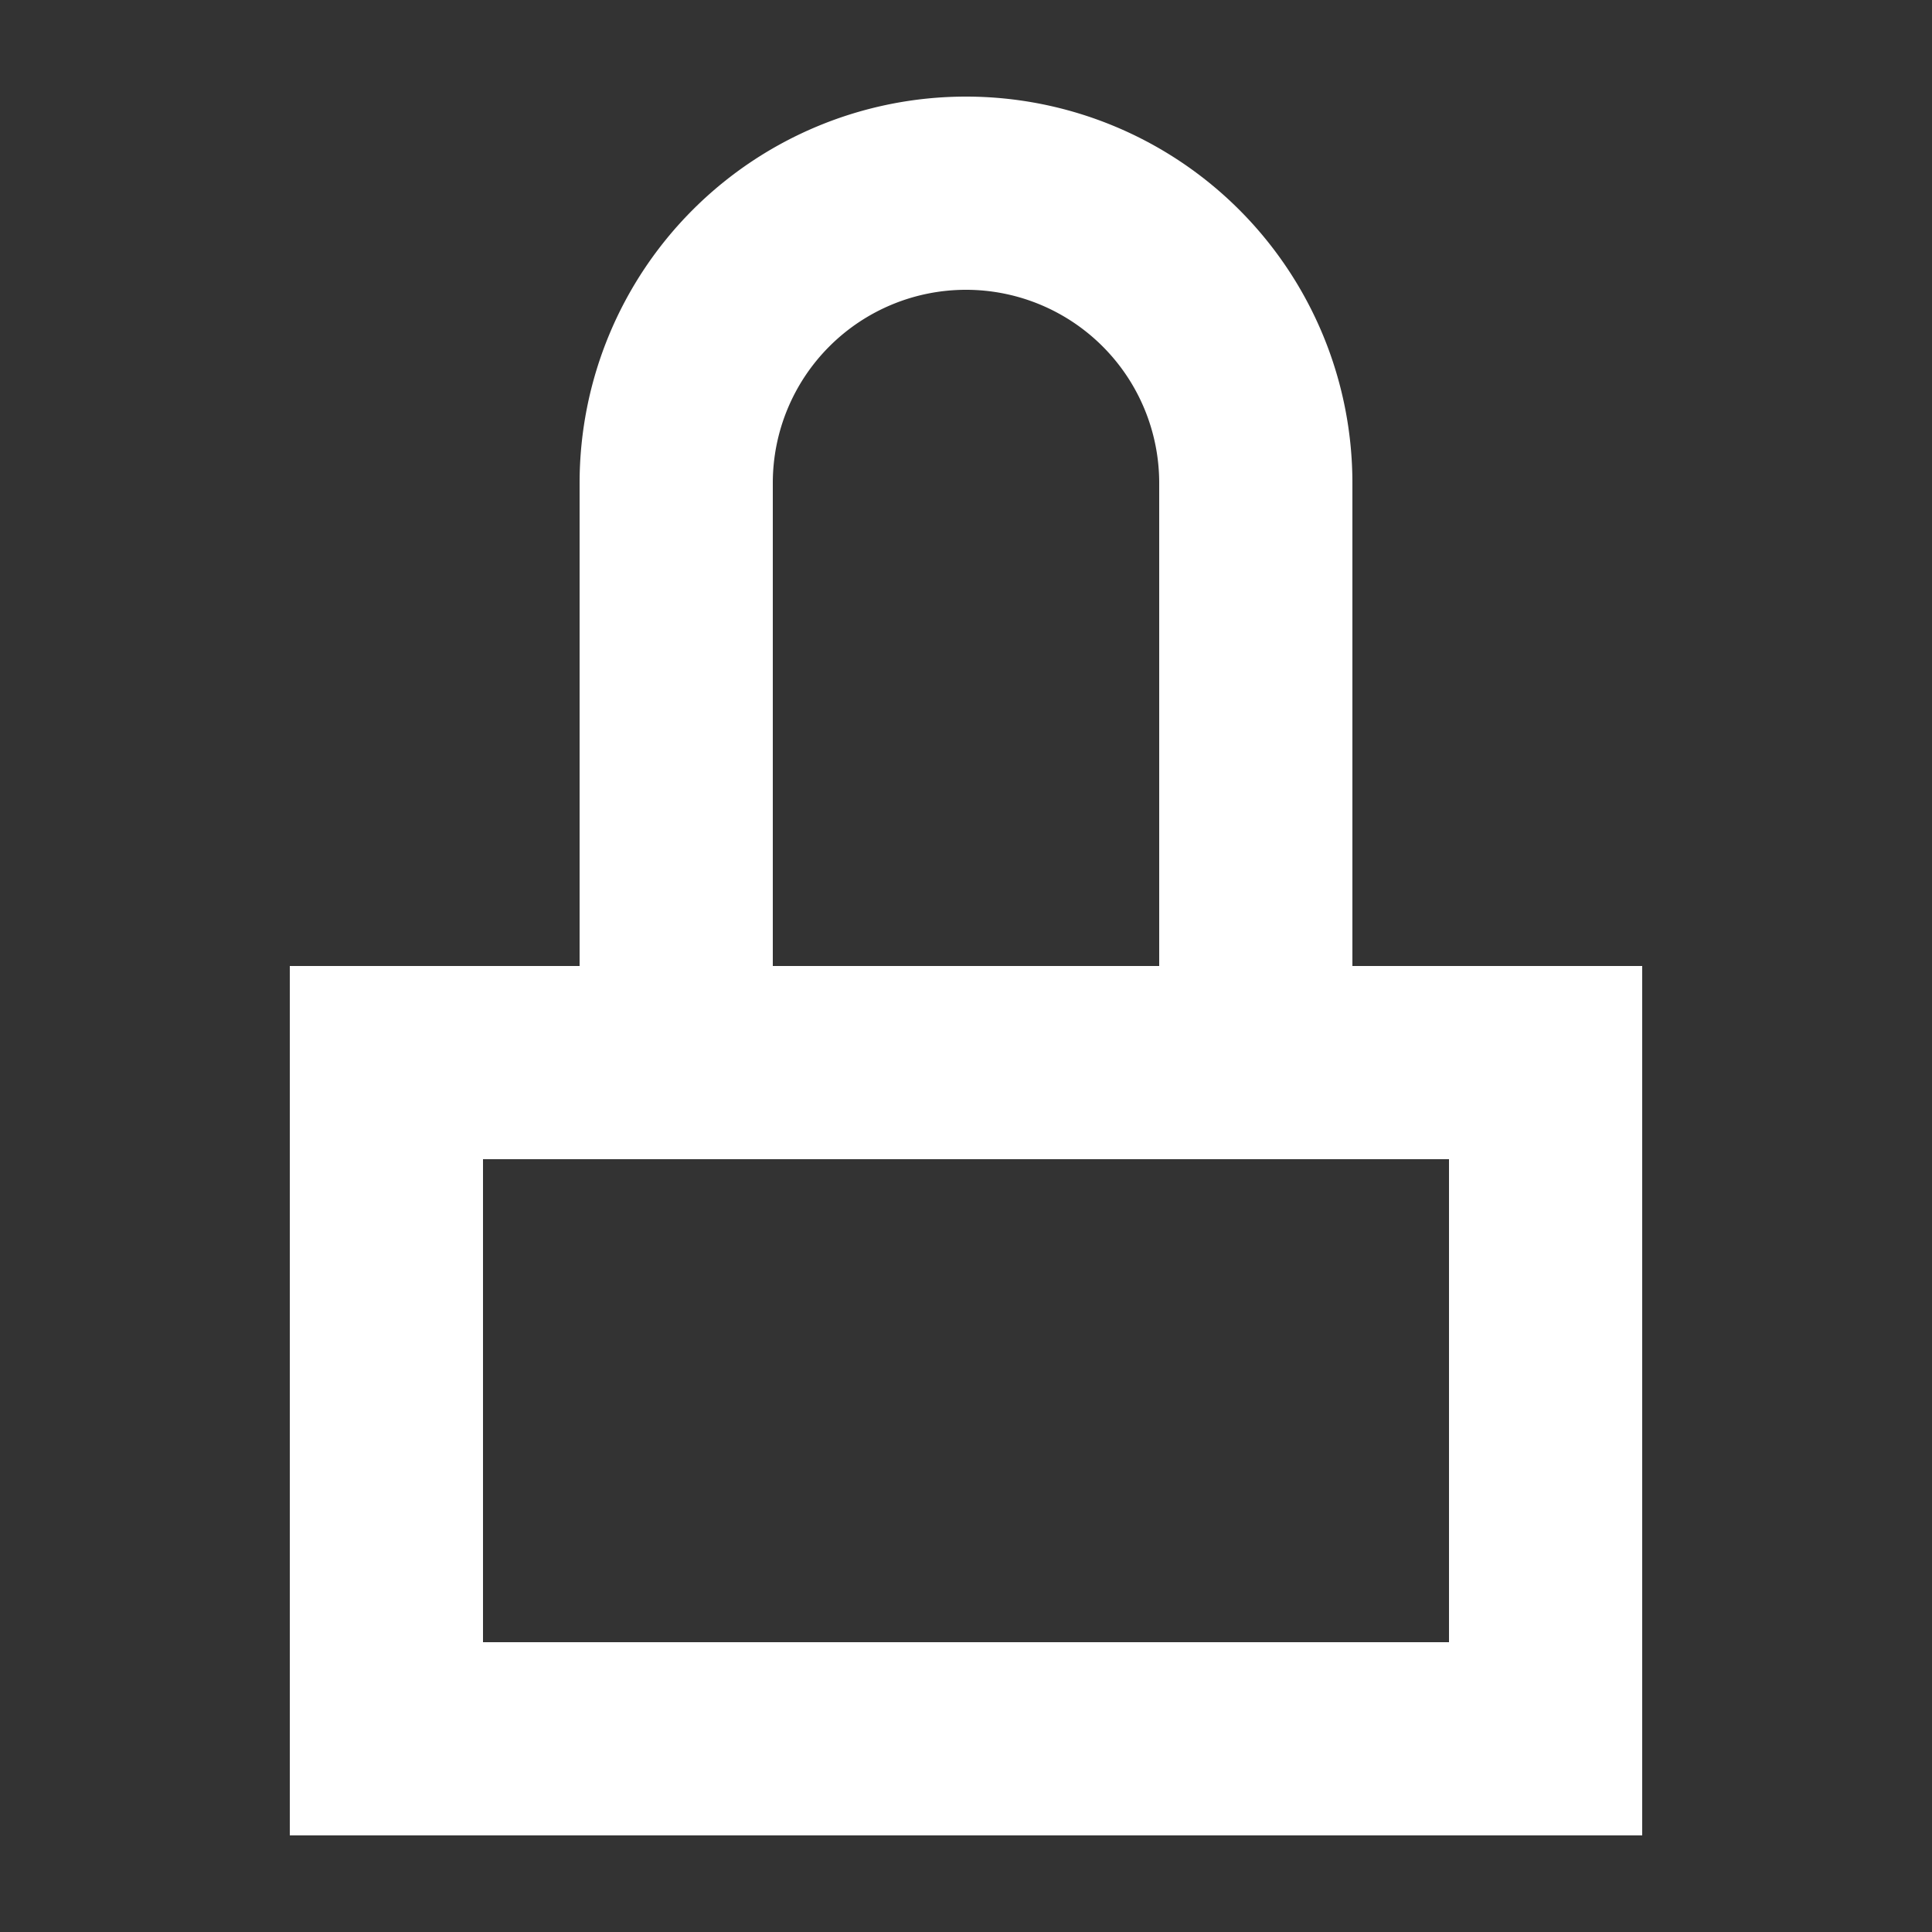
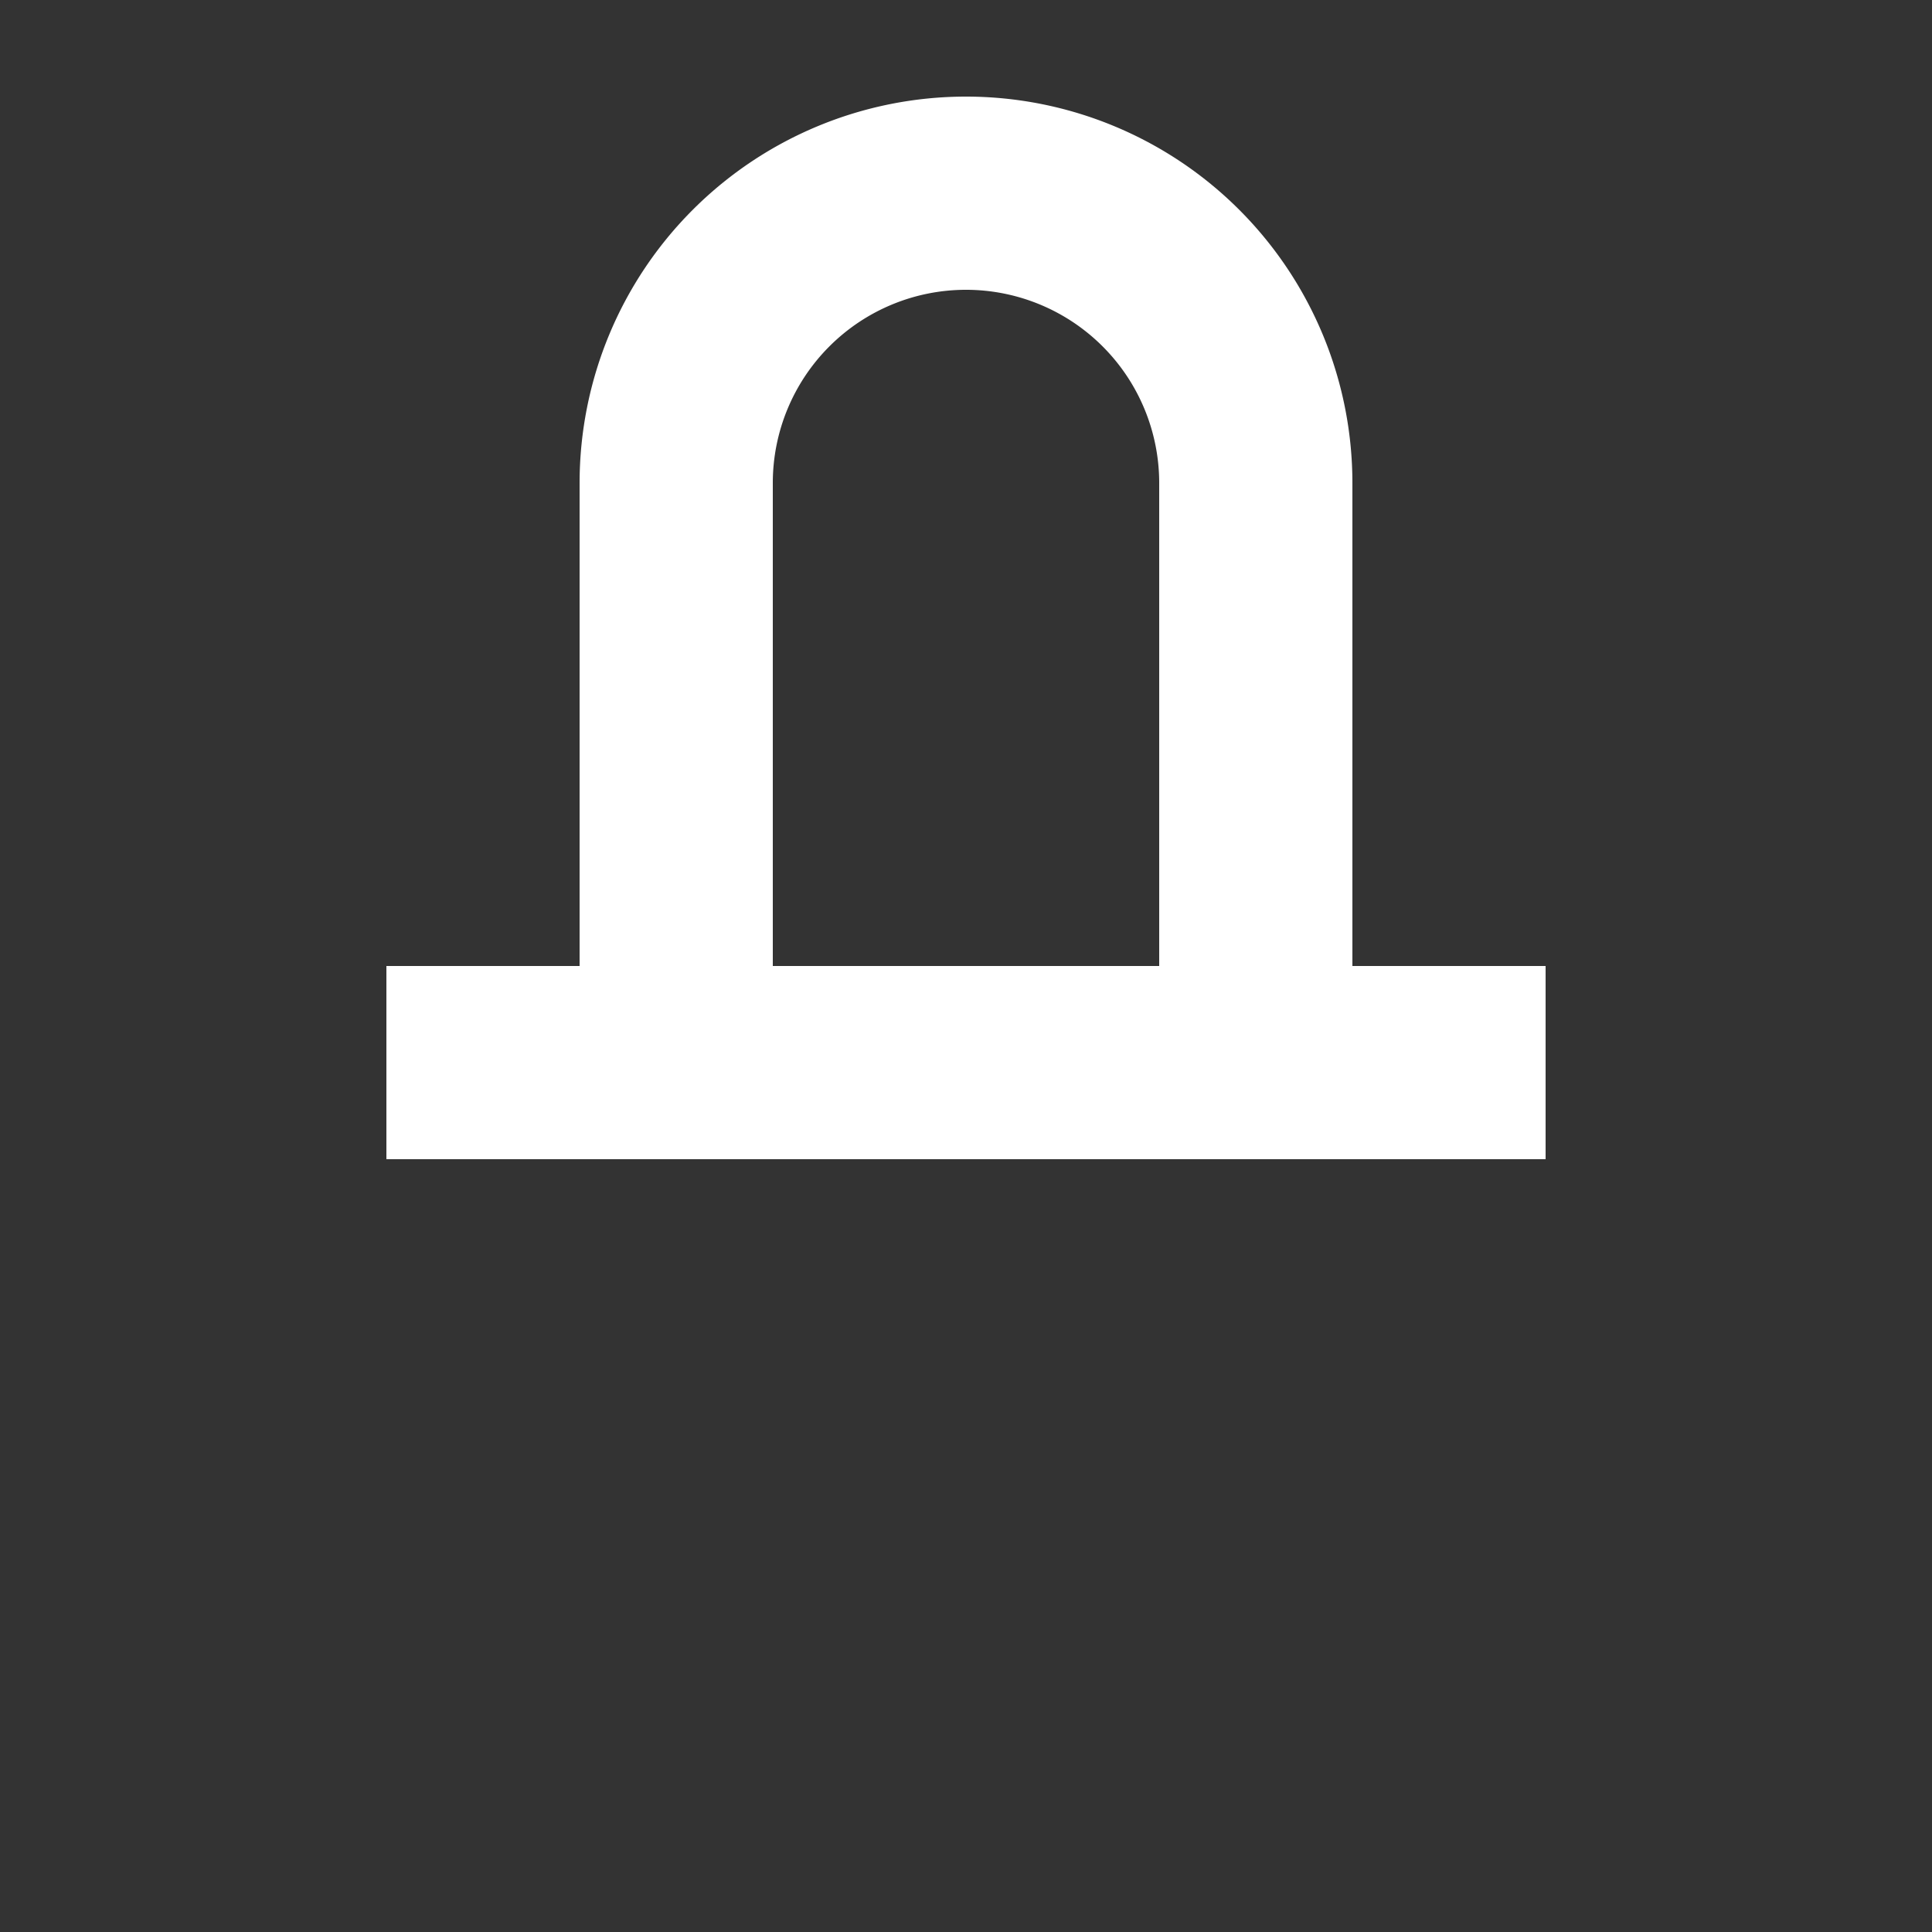
<svg xmlns="http://www.w3.org/2000/svg" width="20" height="20" fill="none">
  <rect width="100%" height="100%" fill="#333333" stroke="none" />
-   <path stroke="#fff" stroke-width="2" d="M4 11h12v7H4zm3-6a3 3 0 013-3v0a3 3 0 013 3v6H7V5z" />
+   <path stroke="#fff" stroke-width="2" d="M4 11h12H4zm3-6a3 3 0 013-3v0a3 3 0 013 3v6H7V5z" />
</svg>